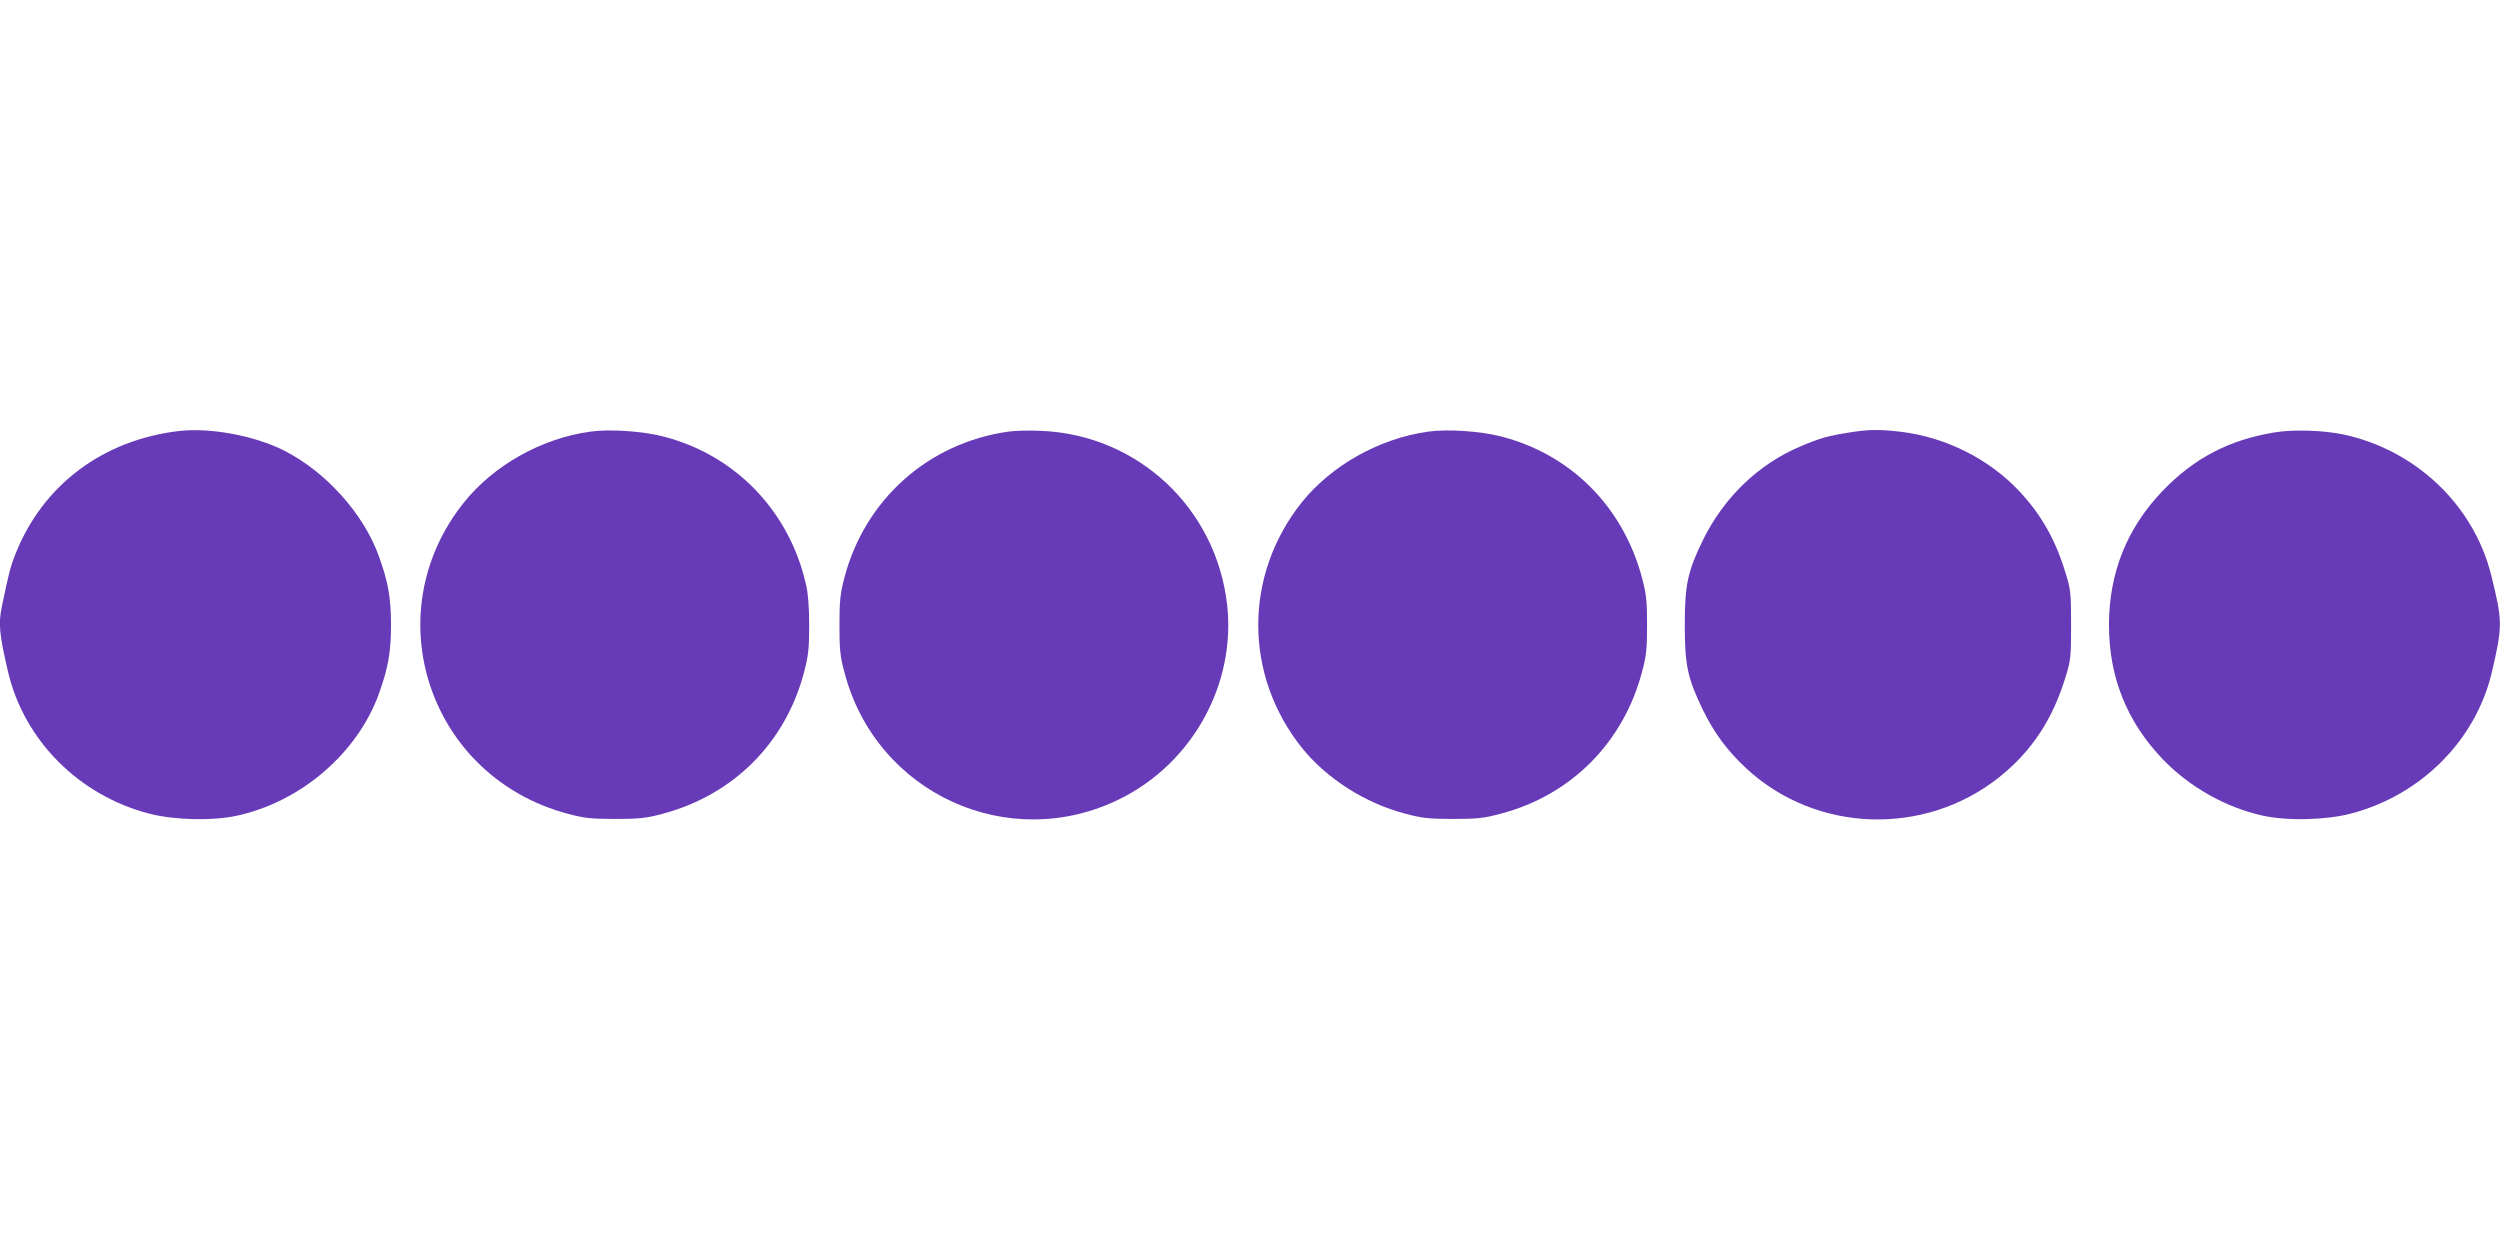
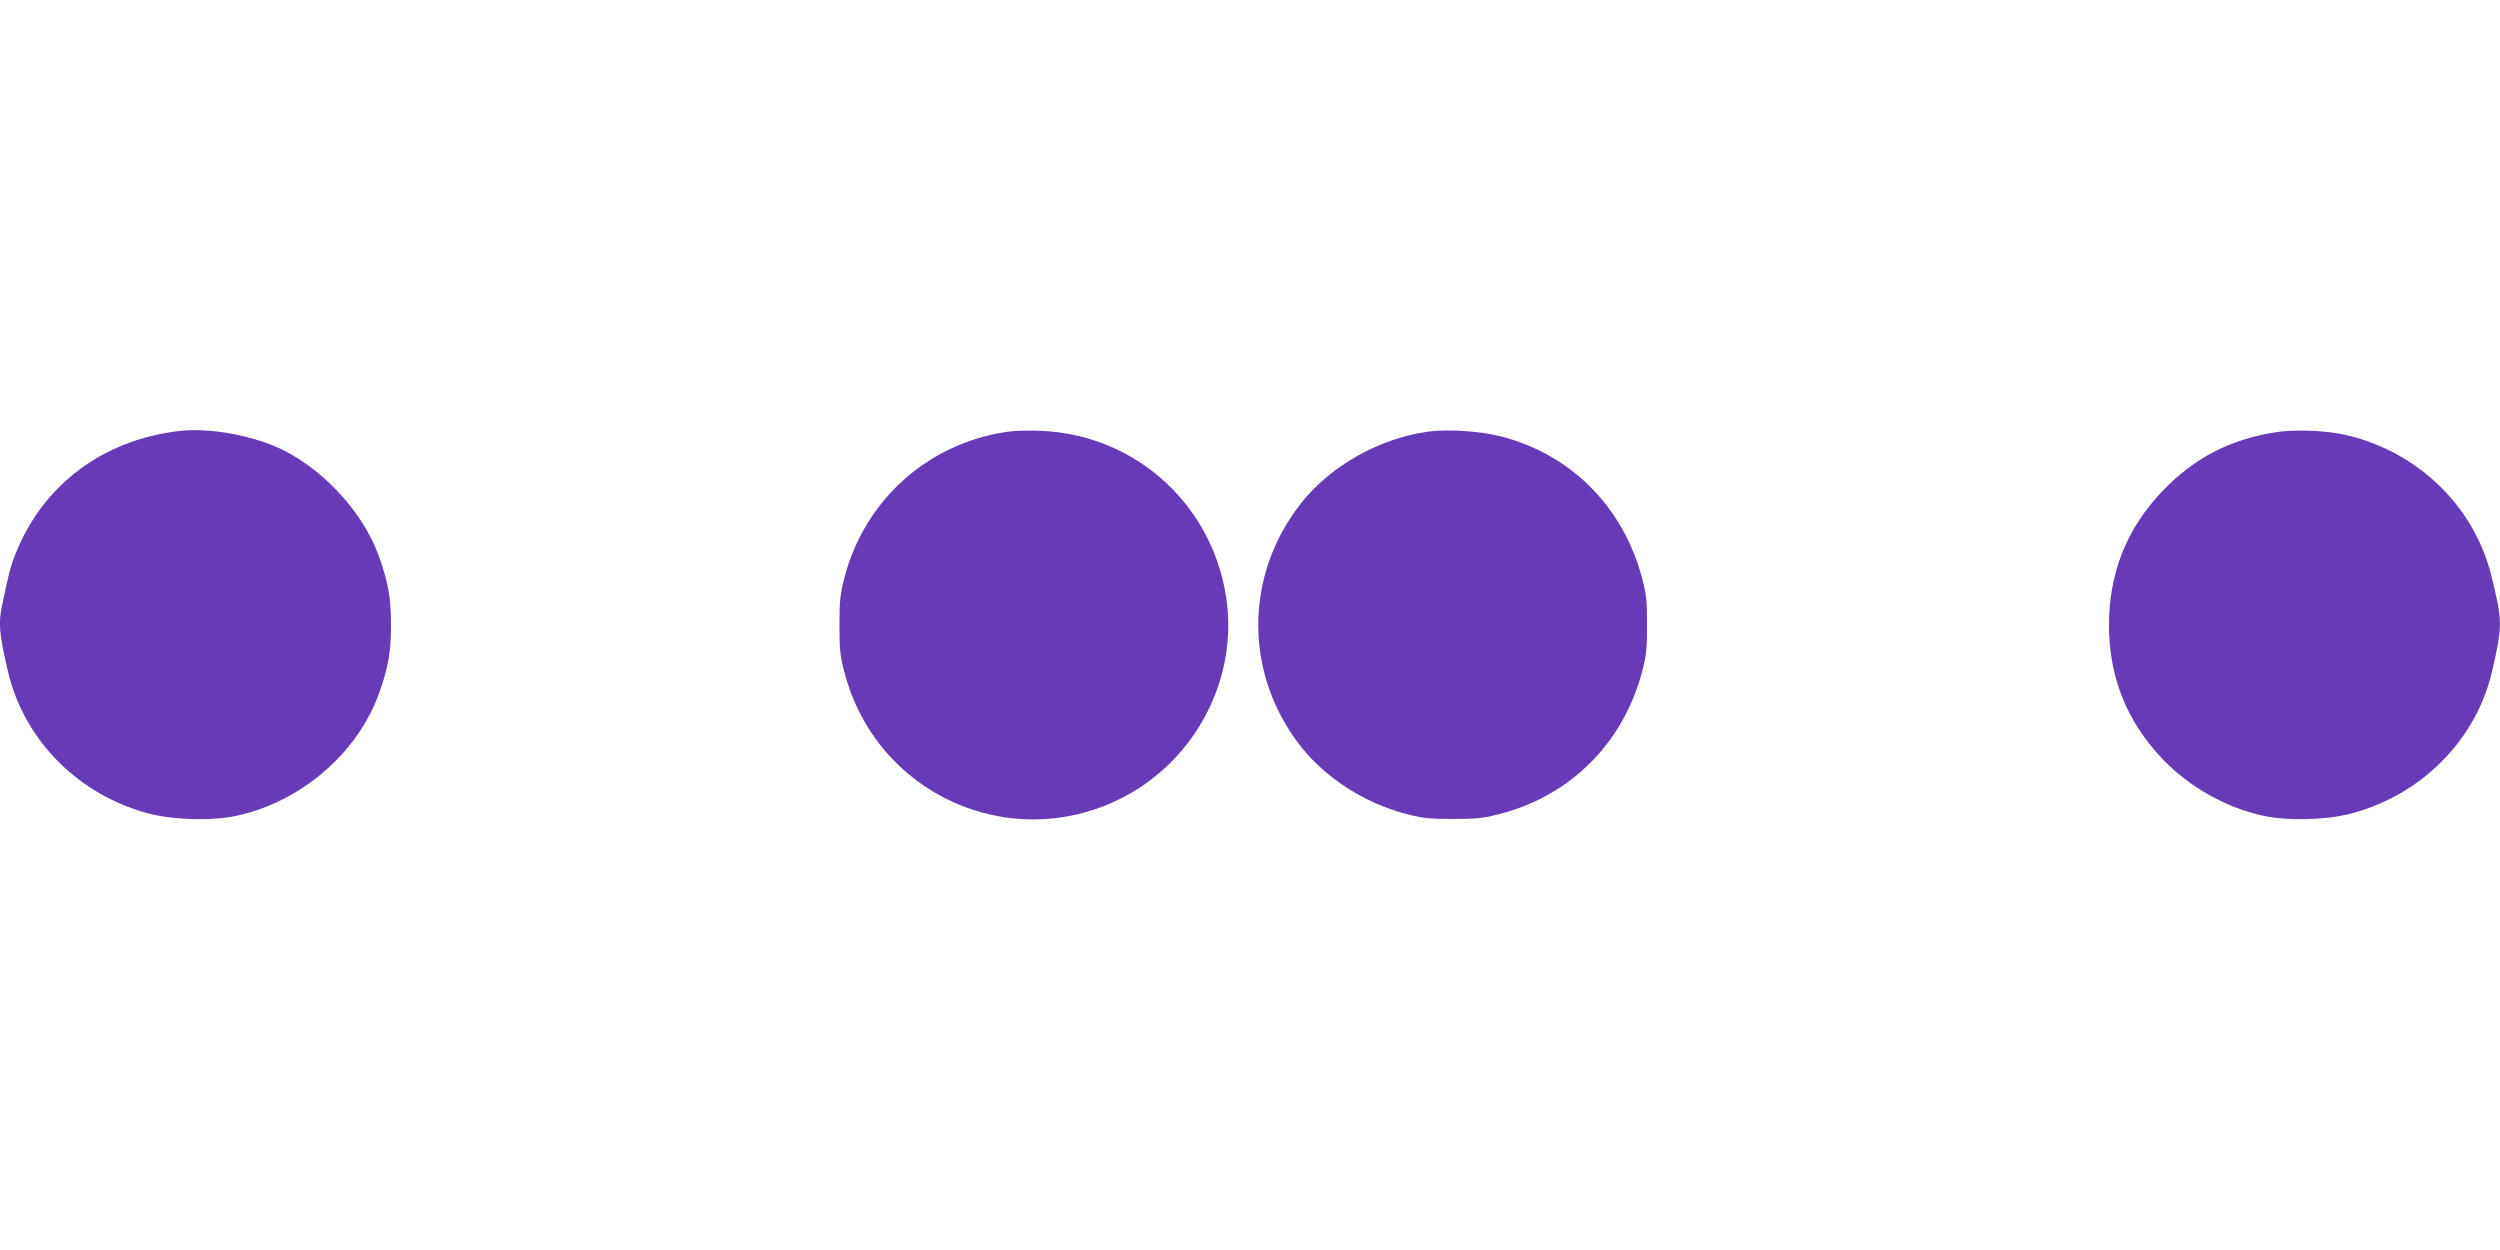
<svg xmlns="http://www.w3.org/2000/svg" version="1.0" width="1280pt" height="640pt" viewBox="0 0 1280 640" preserveAspectRatio="xMidYMid meet">
  <g transform="translate(0,640) scale(0.1,-0.1)" fill="#673ab7" stroke="none">
    <path d="M915 4193 c-388 -46 -694 -275 -834 -625 -27 -66 -37 -107 -71 -271 -19 -91 -14 -142 31 -336 82 -351 363 -634 724 -727 127 -33 324 -38 450 -10 327 72 615 320 725 624 47 131 62 212 62 352 0 140 -15 221 -62 352 -79 219 -272 433 -487 542 -152 76 -379 118 -538 99z" />
-     <path d="M3022 4190 c-251 -35 -494 -172 -647 -363 -457 -572 -178 -1406 534 -1594 82 -22 118 -26 241 -26 123 0 159 4 241 26 363 96 631 363 726 726 21 80 26 119 26 236 0 93 -5 164 -16 211 -85 378 -363 666 -734 760 -107 27 -273 38 -371 24z" />
+     <path d="M3022 4190 z" />
    <path d="M5162 4190 c-409 -58 -734 -347 -839 -749 -21 -81 -25 -118 -25 -241 0 -124 3 -159 26 -244 162 -619 841 -929 1411 -646 371 184 593 587 548 993 -56 495 -456 870 -951 891 -59 3 -135 1 -170 -4z" />
    <path d="M7312 4190 c-250 -35 -494 -172 -647 -362 -297 -373 -297 -883 0 -1256 127 -158 324 -284 530 -338 86 -23 120 -27 245 -27 125 0 159 4 244 27 359 94 627 363 723 725 22 82 26 117 26 241 0 124 -4 159 -26 242 -97 364 -365 633 -724 724 -107 27 -273 38 -371 24z" />
-     <path d="M9465 4185 c-104 -16 -149 -29 -243 -69 -218 -91 -395 -262 -503 -481 -78 -161 -93 -228 -93 -435 0 -207 15 -274 93 -435 60 -122 125 -209 224 -301 357 -329 910 -347 1292 -44 167 133 275 297 341 515 26 83 28 103 28 265 0 162 -2 182 -28 265 -51 170 -124 299 -237 420 -155 165 -376 276 -604 304 -111 13 -167 13 -270 -4z" />
    <path d="M11645 4186 c-232 -38 -412 -132 -573 -300 -182 -190 -274 -419 -274 -686 0 -268 92 -496 276 -688 137 -142 321 -246 511 -288 126 -28 323 -23 450 10 361 94 642 376 724 727 55 236 54 261 -5 498 -91 358 -387 638 -758 717 -100 21 -257 26 -351 10z" />
  </g>
</svg>